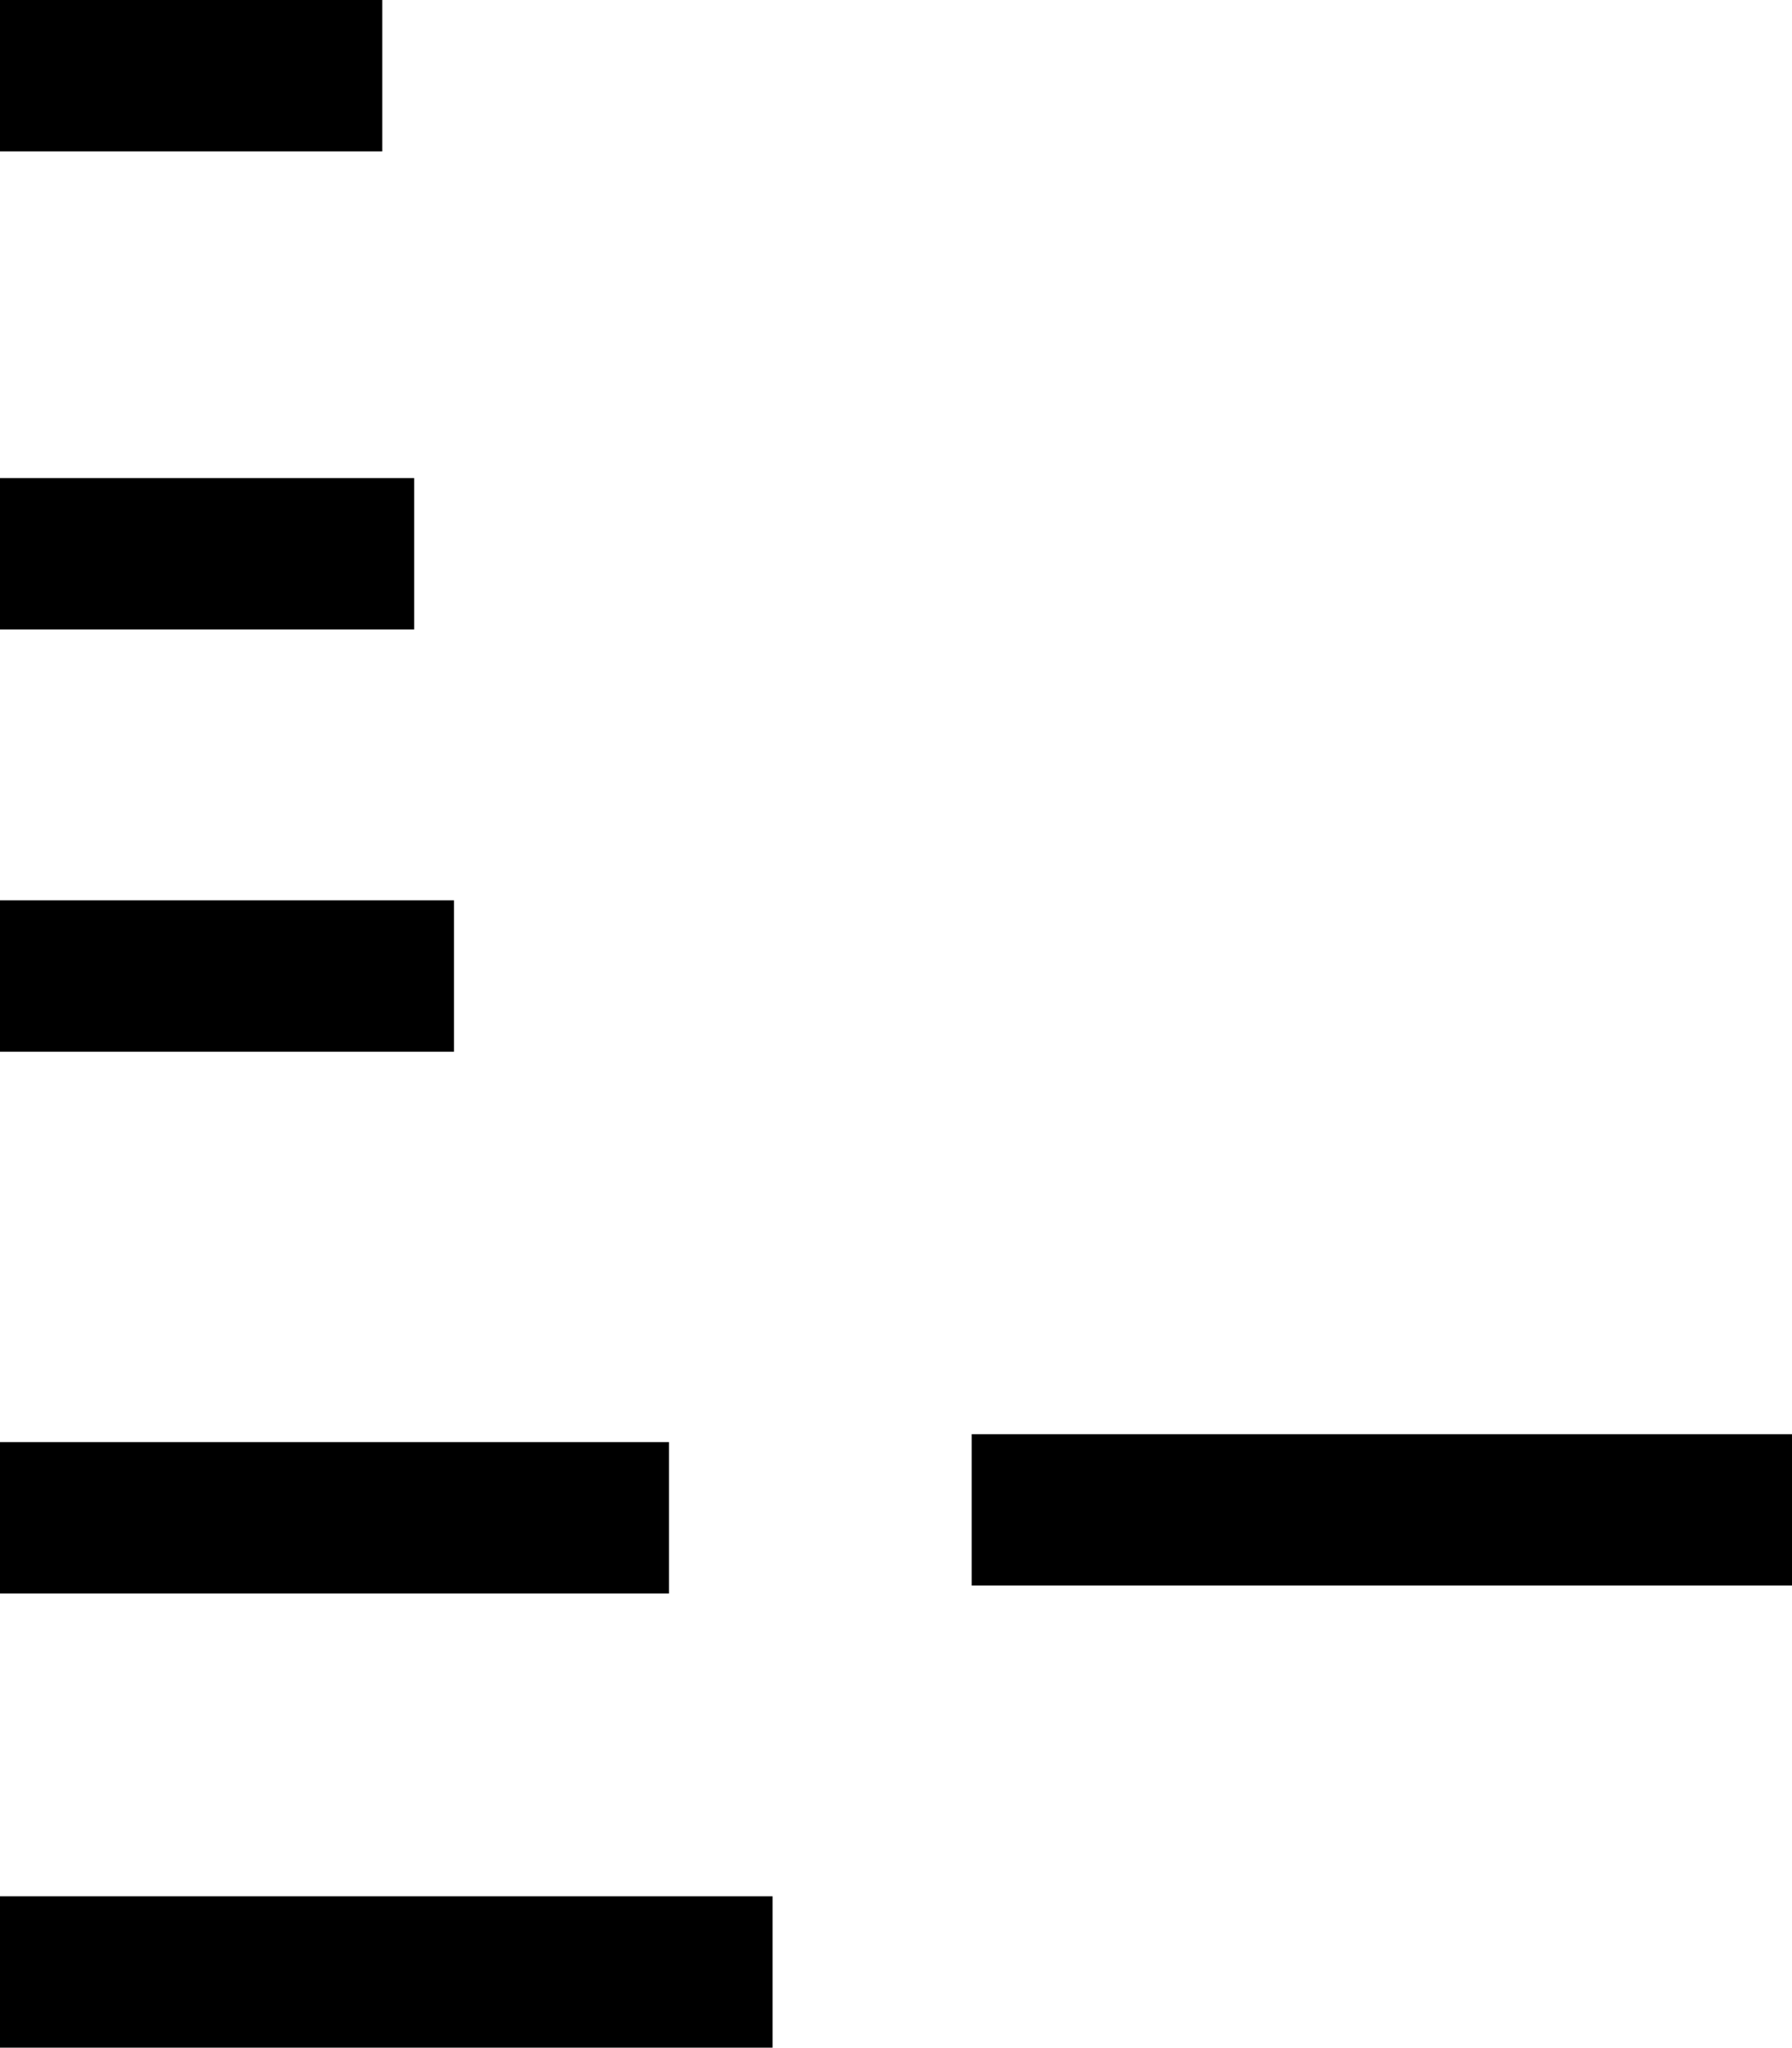
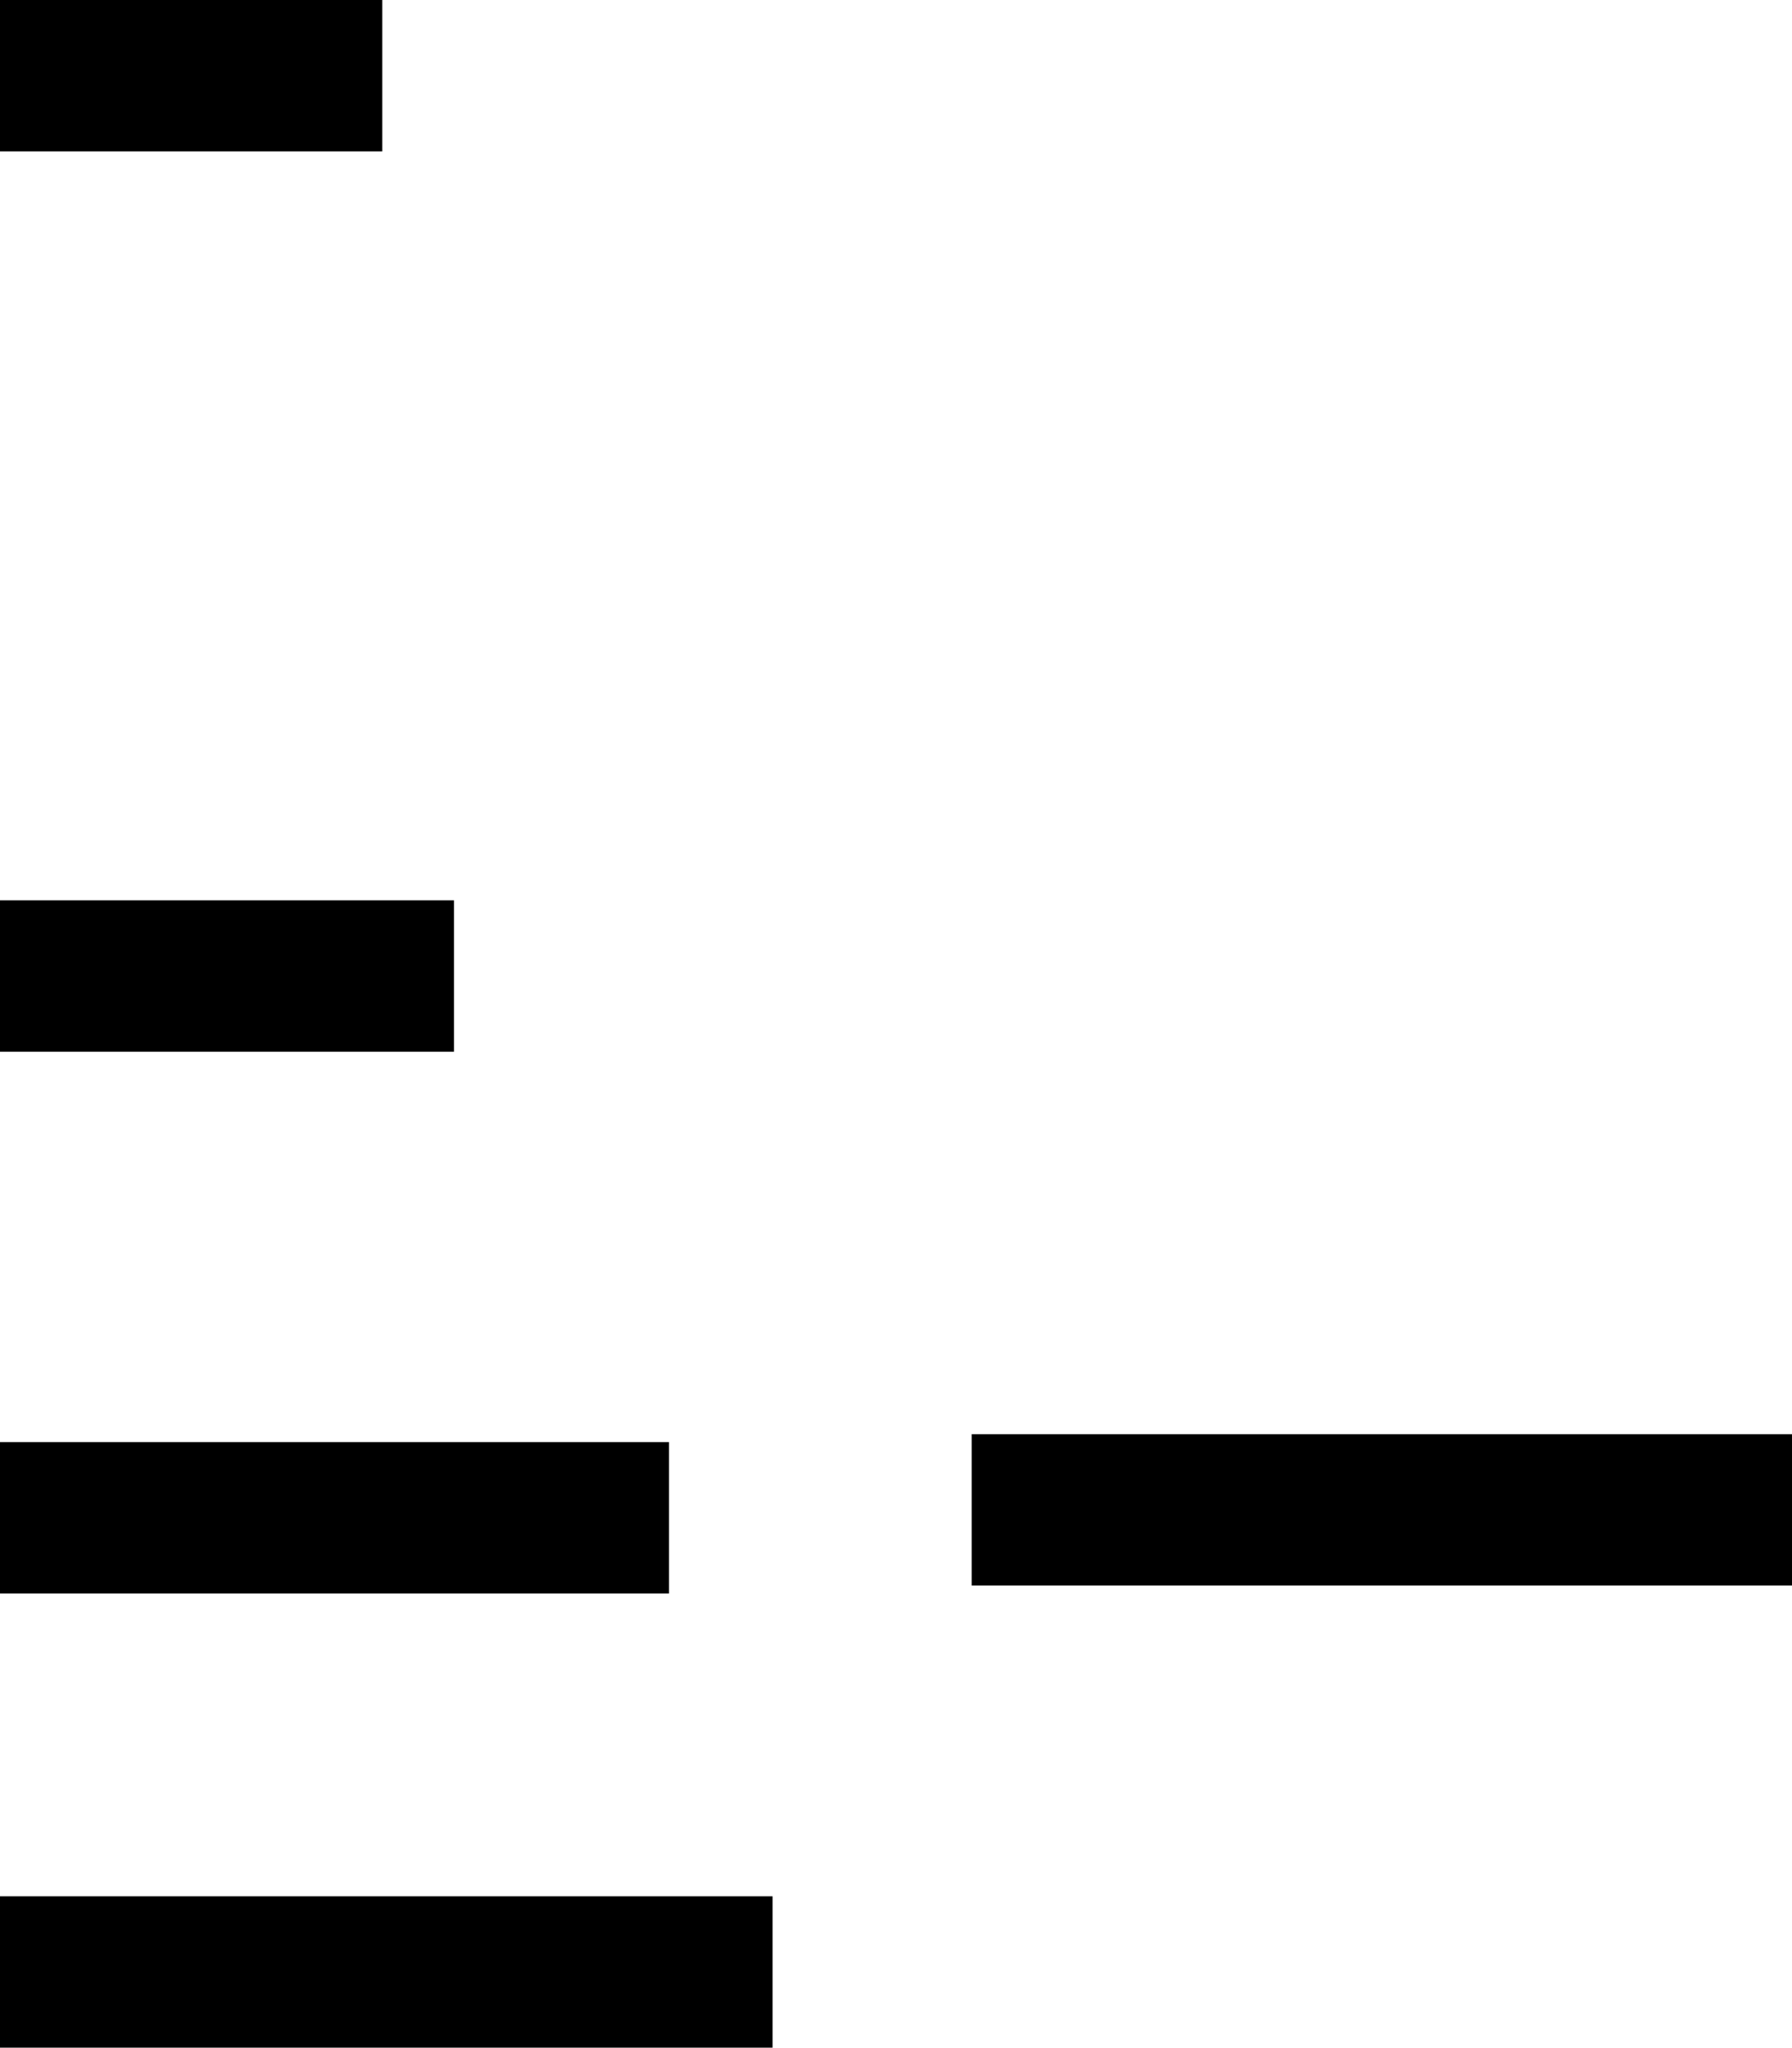
<svg xmlns="http://www.w3.org/2000/svg" width="225" height="257" viewBox="0 0 225 257">
  <g id="グループ_76" data-name="グループ 76" transform="translate(-929 -2327)">
-     <rect id="長方形_43" data-name="長方形 43" width="52" height="19" transform="translate(929 2387)" />
    <rect id="長方形_52" data-name="長方形 52" width="48" height="19" transform="translate(929 2327)" />
    <rect id="長方形_44" data-name="長方形 44" width="57" height="19" transform="translate(929 2440)" />
    <rect id="長方形_45" data-name="長方形 45" width="84" height="19" transform="translate(929 2508)" />
    <rect id="長方形_47" data-name="長方形 47" width="97" height="19" transform="translate(929 2565)" />
    <rect id="長方形_46" data-name="長方形 46" width="103" height="19" transform="translate(1051 2507)" />
  </g>
</svg>